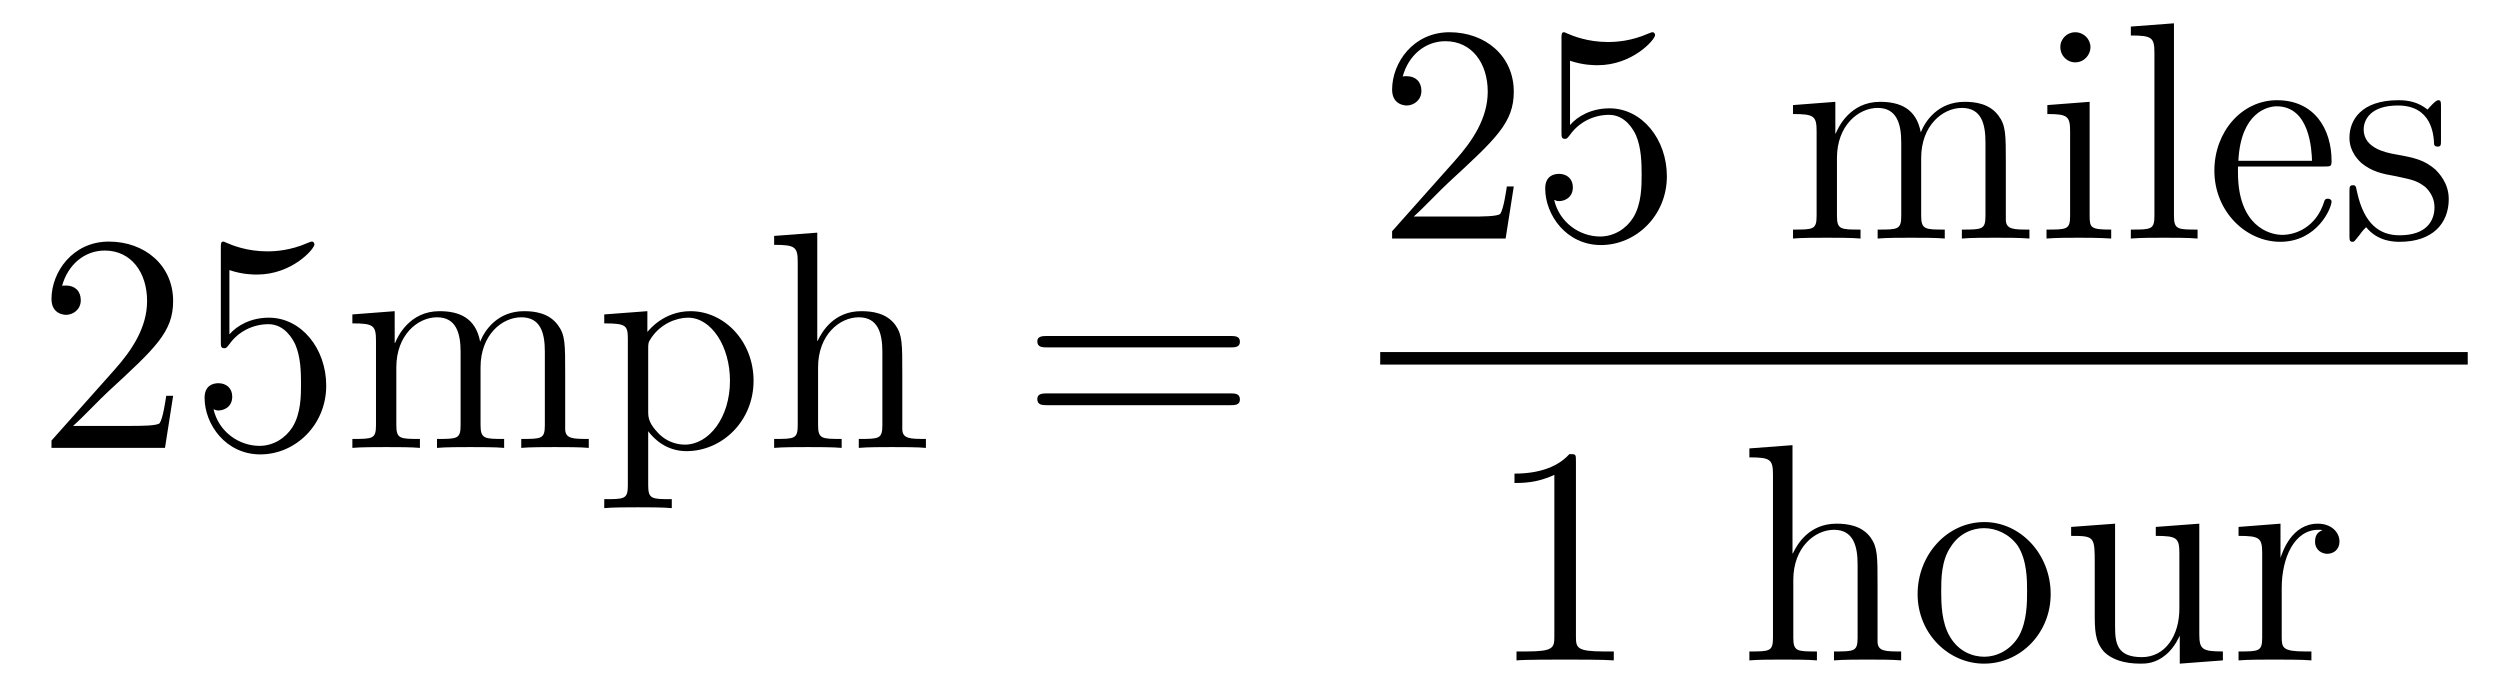
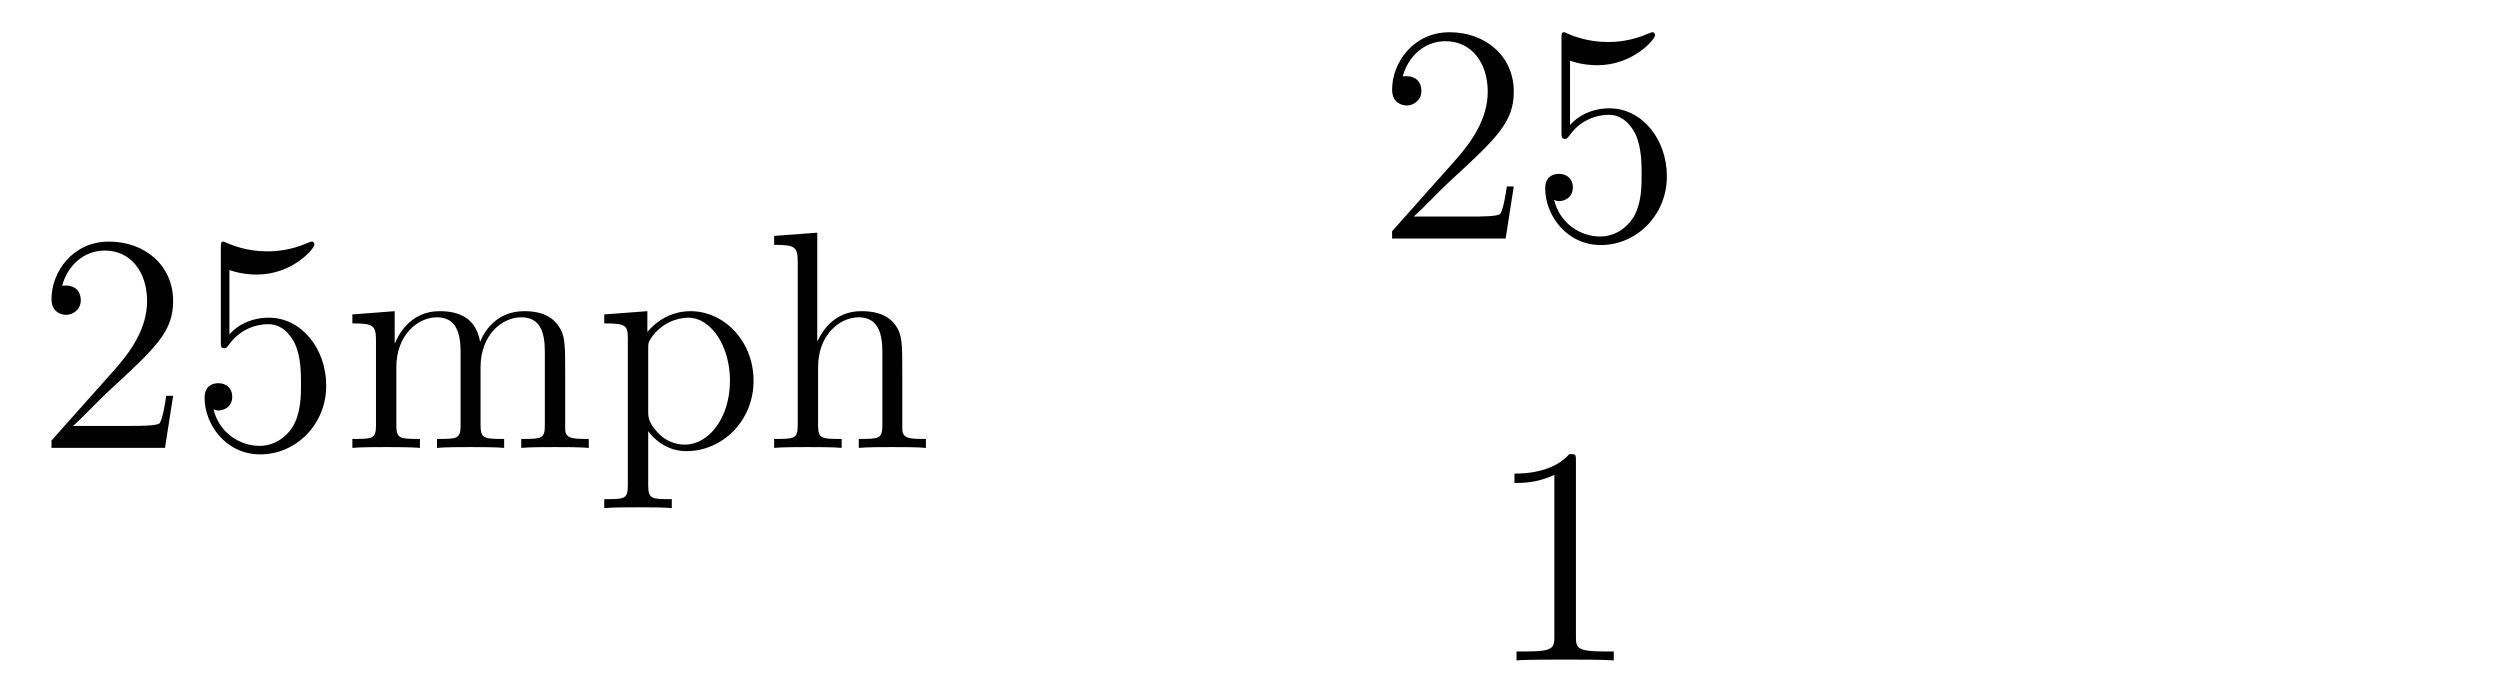
<svg xmlns="http://www.w3.org/2000/svg" height="26pt" version="1.1" viewBox="0 -26 96 26" width="96pt">
  <g id="page1">
    <g transform="matrix(1 0 0 1 -127 641)">
      <path d="M133.648 -651.801H133.383C133.352 -651.598 133.258 -650.941 133.133 -650.754C133.055 -650.645 132.367 -650.645 132.008 -650.645H129.805C130.133 -650.926 130.852 -651.691 131.164 -651.973C132.977 -653.645 133.648 -654.254 133.648 -655.441C133.648 -656.816 132.555 -657.723 131.18 -657.723C129.789 -657.723 128.977 -656.551 128.977 -655.52C128.977 -654.91 129.508 -654.91 129.539 -654.91C129.789 -654.91 130.102 -655.098 130.102 -655.473C130.102 -655.816 129.883 -656.035 129.539 -656.035C129.43 -656.035 129.414 -656.035 129.383 -656.019C129.602 -656.832 130.242 -657.379 131.023 -657.379C132.039 -657.379 132.648 -656.535 132.648 -655.441C132.648 -654.426 132.07 -653.551 131.383 -652.785L128.977 -650.082V-649.801H133.336L133.648 -651.801ZM135.809 -656.629C136.309 -656.457 136.731 -656.457 136.871 -656.457C138.215 -656.457 139.074 -657.441 139.074 -657.613C139.074 -657.66 139.043 -657.723 138.981 -657.723C138.949 -657.723 138.934 -657.723 138.824 -657.676C138.152 -657.379 137.574 -657.348 137.262 -657.348C136.48 -657.348 135.918 -657.582 135.699 -657.676C135.606 -657.723 135.59 -657.723 135.574 -657.723C135.48 -657.723 135.48 -657.645 135.48 -657.457V-653.91C135.48 -653.691 135.48 -653.629 135.621 -653.629C135.684 -653.629 135.699 -653.645 135.809 -653.785C136.152 -654.27 136.715 -654.551 137.309 -654.551C137.934 -654.551 138.246 -653.973 138.34 -653.769C138.543 -653.301 138.559 -652.723 138.559 -652.269S138.559 -651.129 138.231 -650.598C137.965 -650.176 137.496 -649.879 136.965 -649.879C136.184 -649.879 135.402 -650.41 135.199 -651.285C135.262 -651.254 135.324 -651.238 135.387 -651.238C135.59 -651.238 135.918 -651.363 135.918 -651.77C135.918 -652.098 135.684 -652.285 135.387 -652.285C135.168 -652.285 134.856 -652.191 134.856 -651.723C134.856 -650.707 135.668 -649.551 136.996 -649.551C138.34 -649.551 139.527 -650.676 139.527 -652.191C139.527 -653.613 138.574 -654.801 137.324 -654.801C136.637 -654.801 136.105 -654.504 135.809 -654.16V-656.629ZM148.703 -652.691C148.703 -653.801 148.703 -654.144 148.422 -654.519C148.078 -654.988 147.516 -655.051 147.125 -655.051C146.125 -655.051 145.625 -654.348 145.437 -653.879C145.266 -654.801 144.625 -655.051 143.875 -655.051C142.719 -655.051 142.266 -654.066 142.172 -653.832H142.156V-655.051L140.531 -654.926V-654.582C141.344 -654.582 141.438 -654.504 141.438 -653.91V-650.676C141.438 -650.145 141.312 -650.145 140.531 -650.145V-649.801C140.844 -649.832 141.484 -649.832 141.828 -649.832C142.172 -649.832 142.812 -649.832 143.125 -649.801V-650.145C142.359 -650.145 142.219 -650.145 142.219 -650.676V-652.895C142.219 -654.144 143.047 -654.816 143.781 -654.816C144.516 -654.816 144.687 -654.207 144.687 -653.488V-650.676C144.687 -650.145 144.563 -650.145 143.781 -650.145V-649.801C144.094 -649.832 144.734 -649.832 145.062 -649.832C145.406 -649.832 146.063 -649.832 146.359 -649.801V-650.145C145.609 -650.145 145.453 -650.145 145.453 -650.676V-652.895C145.453 -654.144 146.281 -654.816 147.016 -654.816C147.766 -654.816 147.922 -654.207 147.922 -653.488V-650.676C147.922 -650.145 147.797 -650.145 147.016 -650.145V-649.801C147.328 -649.832 147.969 -649.832 148.313 -649.832C148.656 -649.832 149.297 -649.832 149.609 -649.801V-650.145C149.016 -650.145 148.719 -650.145 148.703 -650.504V-652.691ZM152.797 -647.832C152.031 -647.832 151.891 -647.832 151.891 -648.363V-650.441C152.109 -650.145 152.594 -649.676 153.359 -649.676C154.734 -649.676 155.937 -650.832 155.937 -652.379C155.937 -653.895 154.812 -655.051 153.516 -655.051C152.469 -655.051 151.906 -654.301 151.859 -654.254V-655.051L150.203 -654.926V-654.582C151.047 -654.582 151.109 -654.504 151.109 -653.973V-648.363C151.109 -647.832 150.984 -647.832 150.203 -647.832V-647.488C150.516 -647.52 151.156 -647.52 151.5 -647.52S152.484 -647.52 152.797 -647.488V-647.832ZM151.891 -653.598C151.891 -653.832 151.891 -653.848 152.016 -654.035C152.375 -654.566 152.969 -654.801 153.422 -654.801C154.313 -654.801 155.031 -653.707 155.031 -652.379C155.031 -650.957 154.219 -649.926 153.297 -649.926C152.922 -649.926 152.578 -650.082 152.344 -650.301C152.063 -650.582 151.891 -650.816 151.891 -651.144V-653.598ZM161.648 -652.691C161.648 -653.801 161.648 -654.144 161.383 -654.519C161.039 -654.988 160.477 -655.051 160.07 -655.051C159.039 -655.051 158.57 -654.285 158.398 -653.91H158.383V-658.066L156.727 -657.941V-657.598C157.539 -657.598 157.633 -657.519 157.633 -656.926V-650.676C157.633 -650.145 157.508 -650.145 156.727 -650.145V-649.801C157.039 -649.832 157.68 -649.832 158.023 -649.832S159.008 -649.832 159.32 -649.801V-650.145C158.555 -650.145 158.414 -650.145 158.414 -650.676V-652.895C158.414 -654.144 159.242 -654.816 159.977 -654.816S160.883 -654.207 160.883 -653.488V-650.676C160.883 -650.145 160.758 -650.145 159.977 -650.145V-649.801C160.289 -649.832 160.93 -649.832 161.258 -649.832C161.602 -649.832 162.258 -649.832 162.555 -649.801V-650.145C161.961 -650.145 161.664 -650.145 161.648 -650.504V-652.691ZM162.828 -649.801" fill-rule="evenodd" />
-       <path d="M174.238 -653.66C174.41 -653.66 174.613 -653.66 174.613 -653.879S174.41 -654.098 174.238 -654.098H167.223C167.051 -654.098 166.832 -654.098 166.832 -653.895C166.832 -653.66 167.035 -653.66 167.223 -653.66H174.238ZM174.238 -651.441C174.41 -651.441 174.613 -651.441 174.613 -651.66C174.613 -651.894 174.41 -651.894 174.238 -651.894H167.223C167.051 -651.894 166.832 -651.894 166.832 -651.676C166.832 -651.441 167.035 -651.441 167.223 -651.441H174.238ZM175.309 -649.801" fill-rule="evenodd" />
      <path d="M185.129 -659.84H184.863C184.832 -659.637 184.738 -658.98 184.613 -658.793C184.535 -658.684 183.848 -658.684 183.488 -658.684H181.285C181.613 -658.965 182.332 -659.73 182.645 -660.012C184.457 -661.684 185.129 -662.293 185.129 -663.48C185.129 -664.855 184.035 -665.762 182.66 -665.762C181.269 -665.762 180.457 -664.59 180.457 -663.559C180.457 -662.949 180.988 -662.949 181.02 -662.949C181.269 -662.949 181.582 -663.137 181.582 -663.512C181.582 -663.855 181.363 -664.074 181.02 -664.074C180.91 -664.074 180.894 -664.074 180.863 -664.059C181.082 -664.871 181.723 -665.418 182.504 -665.418C183.519 -665.418 184.129 -664.574 184.129 -663.48C184.129 -662.465 183.551 -661.59 182.863 -660.824L180.457 -658.121V-657.84H184.816L185.129 -659.84ZM187.289 -664.668C187.789 -664.496 188.211 -664.496 188.352 -664.496C189.695 -664.496 190.555 -665.481 190.555 -665.652C190.555 -665.699 190.523 -665.762 190.461 -665.762C190.43 -665.762 190.414 -665.762 190.305 -665.715C189.633 -665.418 189.055 -665.387 188.742 -665.387C187.961 -665.387 187.398 -665.621 187.18 -665.715C187.086 -665.762 187.07 -665.762 187.055 -665.762C186.961 -665.762 186.961 -665.684 186.961 -665.496V-661.949C186.961 -661.731 186.961 -661.668 187.102 -661.668C187.164 -661.668 187.18 -661.684 187.289 -661.824C187.633 -662.309 188.195 -662.59 188.789 -662.59C189.414 -662.59 189.727 -662.012 189.82 -661.809C190.023 -661.34 190.039 -660.762 190.039 -660.309S190.039 -659.168 189.711 -658.637C189.445 -658.215 188.977 -657.918 188.445 -657.918C187.664 -657.918 186.883 -658.449 186.68 -659.324C186.742 -659.293 186.805 -659.277 186.867 -659.277C187.07 -659.277 187.398 -659.402 187.398 -659.809C187.398 -660.137 187.164 -660.324 186.867 -660.324C186.648 -660.324 186.336 -660.231 186.336 -659.762C186.336 -658.746 187.148 -657.59 188.477 -657.59C189.82 -657.59 191.008 -658.715 191.008 -660.231C191.008 -661.652 190.055 -662.84 188.805 -662.84C188.117 -662.84 187.586 -662.543 187.289 -662.199V-664.668ZM191.637 -657.84" fill-rule="evenodd" />
-       <path d="M204.024 -660.73C204.024 -661.84 204.024 -662.184 203.742 -662.559C203.399 -663.027 202.836 -663.09 202.445 -663.09C201.445 -663.09 200.945 -662.387 200.758 -661.918C200.586 -662.84 199.945 -663.09 199.195 -663.09C198.04 -663.09 197.586 -662.106 197.492 -661.871H197.477V-663.09L195.852 -662.965V-662.621C196.664 -662.621 196.758 -662.543 196.758 -661.949V-658.715C196.758 -658.184 196.633 -658.184 195.852 -658.184V-657.84C196.164 -657.871 196.805 -657.871 197.148 -657.871C197.492 -657.871 198.133 -657.871 198.445 -657.84V-658.184C197.68 -658.184 197.539 -658.184 197.539 -658.715V-660.934C197.539 -662.184 198.367 -662.856 199.102 -662.856C199.836 -662.856 200.008 -662.246 200.008 -661.527V-658.715C200.008 -658.184 199.883 -658.184 199.102 -658.184V-657.84C199.414 -657.871 200.054 -657.871 200.383 -657.871C200.726 -657.871 201.383 -657.871 201.679 -657.84V-658.184C200.929 -658.184 200.773 -658.184 200.773 -658.715V-660.934C200.773 -662.184 201.601 -662.856 202.336 -662.856C203.086 -662.856 203.242 -662.246 203.242 -661.527V-658.715C203.242 -658.184 203.117 -658.184 202.336 -658.184V-657.84C202.649 -657.871 203.29 -657.871 203.633 -657.871C203.976 -657.871 204.617 -657.871 204.93 -657.84V-658.184C204.336 -658.184 204.04 -658.184 204.024 -658.543V-660.73ZM207.274 -665.184C207.274 -665.496 207.024 -665.762 206.68 -665.762C206.383 -665.762 206.117 -665.512 206.117 -665.199C206.117 -664.84 206.399 -664.605 206.68 -664.605C207.055 -664.605 207.274 -664.918 207.274 -665.184ZM205.618 -662.965V-662.621C206.383 -662.621 206.492 -662.543 206.492 -661.965V-658.715C206.492 -658.184 206.368 -658.184 205.586 -658.184V-657.84C205.93 -657.871 206.492 -657.871 206.836 -657.871C206.976 -657.871 207.664 -657.871 208.07 -657.84V-658.184C207.289 -658.184 207.242 -658.246 207.242 -658.715V-663.09L205.618 -662.965ZM210.48 -666.105L208.824 -665.98V-665.637C209.636 -665.637 209.73 -665.559 209.73 -664.965V-658.715C209.73 -658.184 209.605 -658.184 208.824 -658.184V-657.84C209.168 -657.871 209.746 -657.871 210.106 -657.871C210.464 -657.871 211.058 -657.871 211.387 -657.84V-658.184C210.622 -658.184 210.48 -658.184 210.48 -658.715V-666.105ZM216.234 -660.606C216.5 -660.606 216.532 -660.606 216.532 -660.824C216.532 -662.043 215.875 -663.152 214.438 -663.152C213.078 -663.152 212.032 -661.934 212.032 -660.449C212.032 -658.871 213.25 -657.715 214.562 -657.715C215.984 -657.715 216.532 -659.012 216.532 -659.262C216.532 -659.324 216.469 -659.371 216.391 -659.371C216.296 -659.371 216.265 -659.324 216.25 -659.262C215.938 -658.262 215.141 -657.981 214.64 -657.981C214.141 -657.981 212.938 -658.324 212.938 -660.371V-660.606H216.234ZM212.953 -660.824C213.047 -662.699 214.093 -662.918 214.422 -662.918C215.704 -662.918 215.766 -661.23 215.782 -660.824H212.953ZM220.734 -662.887C220.734 -663.09 220.734 -663.152 220.625 -663.152C220.531 -663.152 220.297 -662.887 220.219 -662.793C219.844 -663.09 219.469 -663.152 219.094 -663.152C217.656 -663.152 217.219 -662.371 217.219 -661.715C217.219 -661.59 217.219 -661.168 217.672 -660.746C218.063 -660.418 218.468 -660.324 219.016 -660.231C219.672 -660.09 219.812 -660.059 220.126 -659.824C220.328 -659.637 220.484 -659.371 220.484 -659.043C220.484 -658.527 220.188 -657.965 219.14 -657.965C218.359 -657.965 217.781 -658.418 217.516 -659.605C217.469 -659.824 217.469 -659.824 217.453 -659.84C217.438 -659.887 217.391 -659.887 217.36 -659.887C217.219 -659.887 217.219 -659.824 217.219 -659.621V-657.996C217.219 -657.777 217.219 -657.715 217.344 -657.715C217.406 -657.715 217.406 -657.73 217.609 -657.981C217.672 -658.059 217.672 -658.09 217.859 -658.277C218.312 -657.715 218.953 -657.715 219.156 -657.715C220.406 -657.715 221.032 -658.418 221.032 -659.355C221.032 -659.996 220.625 -660.371 220.531 -660.48C220.093 -660.855 219.766 -660.934 218.984 -661.074C218.626 -661.137 217.765 -661.309 217.765 -662.027C217.765 -662.387 218.016 -662.949 219.078 -662.949C220.375 -662.949 220.453 -661.84 220.469 -661.465C220.484 -661.371 220.578 -661.371 220.609 -661.371C220.734 -661.371 220.734 -661.434 220.734 -661.637V-662.887ZM221.387 -657.84" fill-rule="evenodd" />
-       <path d="M180 -653H221.761V-653.481H180" />
-       <path d="M187.516 -649.281C187.516 -649.563 187.516 -649.563 187.266 -649.563C186.984 -649.25 186.391 -648.813 185.156 -648.813V-648.453C185.438 -648.453 186.031 -648.453 186.687 -648.766V-642.562C186.687 -642.125 186.656 -641.984 185.609 -641.984H185.234V-641.641C185.562 -641.672 186.719 -641.672 187.109 -641.672S188.641 -641.672 188.969 -641.641V-641.984H188.594C187.547 -641.984 187.516 -642.125 187.516 -642.562V-649.281ZM189.957 -641.641" fill-rule="evenodd" />
-       <path d="M199.098 -644.531C199.098 -645.641 199.098 -645.984 198.832 -646.359C198.488 -646.828 197.926 -646.891 197.52 -646.891C196.488 -646.891 196.02 -646.125 195.847 -645.75H195.832V-649.906L194.176 -649.781V-649.437C194.988 -649.437 195.082 -649.359 195.082 -648.766V-642.516C195.082 -641.984 194.957 -641.984 194.176 -641.984V-641.641C194.489 -641.672 195.128 -641.672 195.473 -641.672C195.816 -641.672 196.457 -641.672 196.77 -641.641V-641.984C196.004 -641.984 195.863 -641.984 195.863 -642.516V-644.734C195.863 -645.984 196.692 -646.656 197.425 -646.656C198.16 -646.656 198.332 -646.047 198.332 -645.328V-642.516C198.332 -641.984 198.208 -641.984 197.425 -641.984V-641.641C197.738 -641.672 198.379 -641.672 198.707 -641.672C199.051 -641.672 199.708 -641.672 200.004 -641.641V-641.984C199.41 -641.984 199.114 -641.984 199.098 -642.344V-644.531ZM205.746 -644.187C205.746 -645.734 204.575 -646.953 203.2 -646.953C201.762 -646.953 200.636 -645.687 200.636 -644.187C200.636 -642.672 201.824 -641.516 203.184 -641.516C204.59 -641.516 205.746 -642.687 205.746 -644.187ZM203.2 -641.781C202.762 -641.781 202.214 -641.969 201.871 -642.562C201.559 -643.094 201.542 -643.797 201.542 -644.297C201.542 -644.75 201.542 -645.484 201.918 -646.016C202.246 -646.531 202.762 -646.719 203.184 -646.719C203.652 -646.719 204.152 -646.5 204.48 -646.047C204.84 -645.484 204.84 -644.734 204.84 -644.297C204.84 -643.875 204.84 -643.141 204.527 -642.578C204.199 -642.016 203.652 -641.781 203.2 -641.781ZM209.782 -646.766V-646.422C210.594 -646.422 210.688 -646.344 210.688 -645.75V-643.625C210.688 -642.609 210.156 -641.766 209.25 -641.766C208.282 -641.766 208.219 -642.312 208.219 -642.953V-646.891L206.531 -646.766V-646.422C207.438 -646.422 207.438 -646.391 207.438 -645.328V-643.531C207.438 -642.797 207.438 -642.375 207.797 -641.969C208.093 -641.672 208.578 -641.516 209.188 -641.516C209.39 -641.516 209.766 -641.516 210.172 -641.859C210.516 -642.141 210.703 -642.594 210.703 -642.594V-641.516L212.359 -641.641V-641.984C211.562 -641.984 211.453 -642.063 211.453 -642.656V-646.891L209.782 -646.766ZM214.618 -644.422C214.618 -645.578 215.101 -646.656 216.024 -646.656C216.118 -646.656 216.133 -646.656 216.18 -646.641C216.086 -646.594 215.898 -646.531 215.898 -646.203C215.898 -645.859 216.18 -645.734 216.367 -645.734C216.601 -645.734 216.836 -645.891 216.836 -646.203C216.836 -646.563 216.523 -646.891 216.008 -646.891C214.992 -646.891 214.649 -645.797 214.571 -645.578V-646.891L212.96 -646.766V-646.422C213.774 -646.422 213.868 -646.344 213.868 -645.75V-642.516C213.868 -641.984 213.742 -641.984 212.96 -641.984V-641.641C213.305 -641.672 213.961 -641.672 214.32 -641.672C214.633 -641.672 215.477 -641.672 215.758 -641.641V-641.984H215.524C214.649 -641.984 214.618 -642.125 214.618 -642.547V-644.422ZM217.192 -641.641" fill-rule="evenodd" />
+       <path d="M187.516 -649.281C187.516 -649.563 187.516 -649.563 187.266 -649.563C186.984 -649.25 186.391 -648.813 185.156 -648.813V-648.453C185.438 -648.453 186.031 -648.453 186.687 -648.766V-642.562C186.687 -642.125 186.656 -641.984 185.609 -641.984H185.234V-641.641C185.562 -641.672 186.719 -641.672 187.109 -641.672S188.641 -641.672 188.969 -641.641V-641.984H188.594C187.547 -641.984 187.516 -642.125 187.516 -642.562V-649.281M189.957 -641.641" fill-rule="evenodd" />
    </g>
  </g>
</svg>